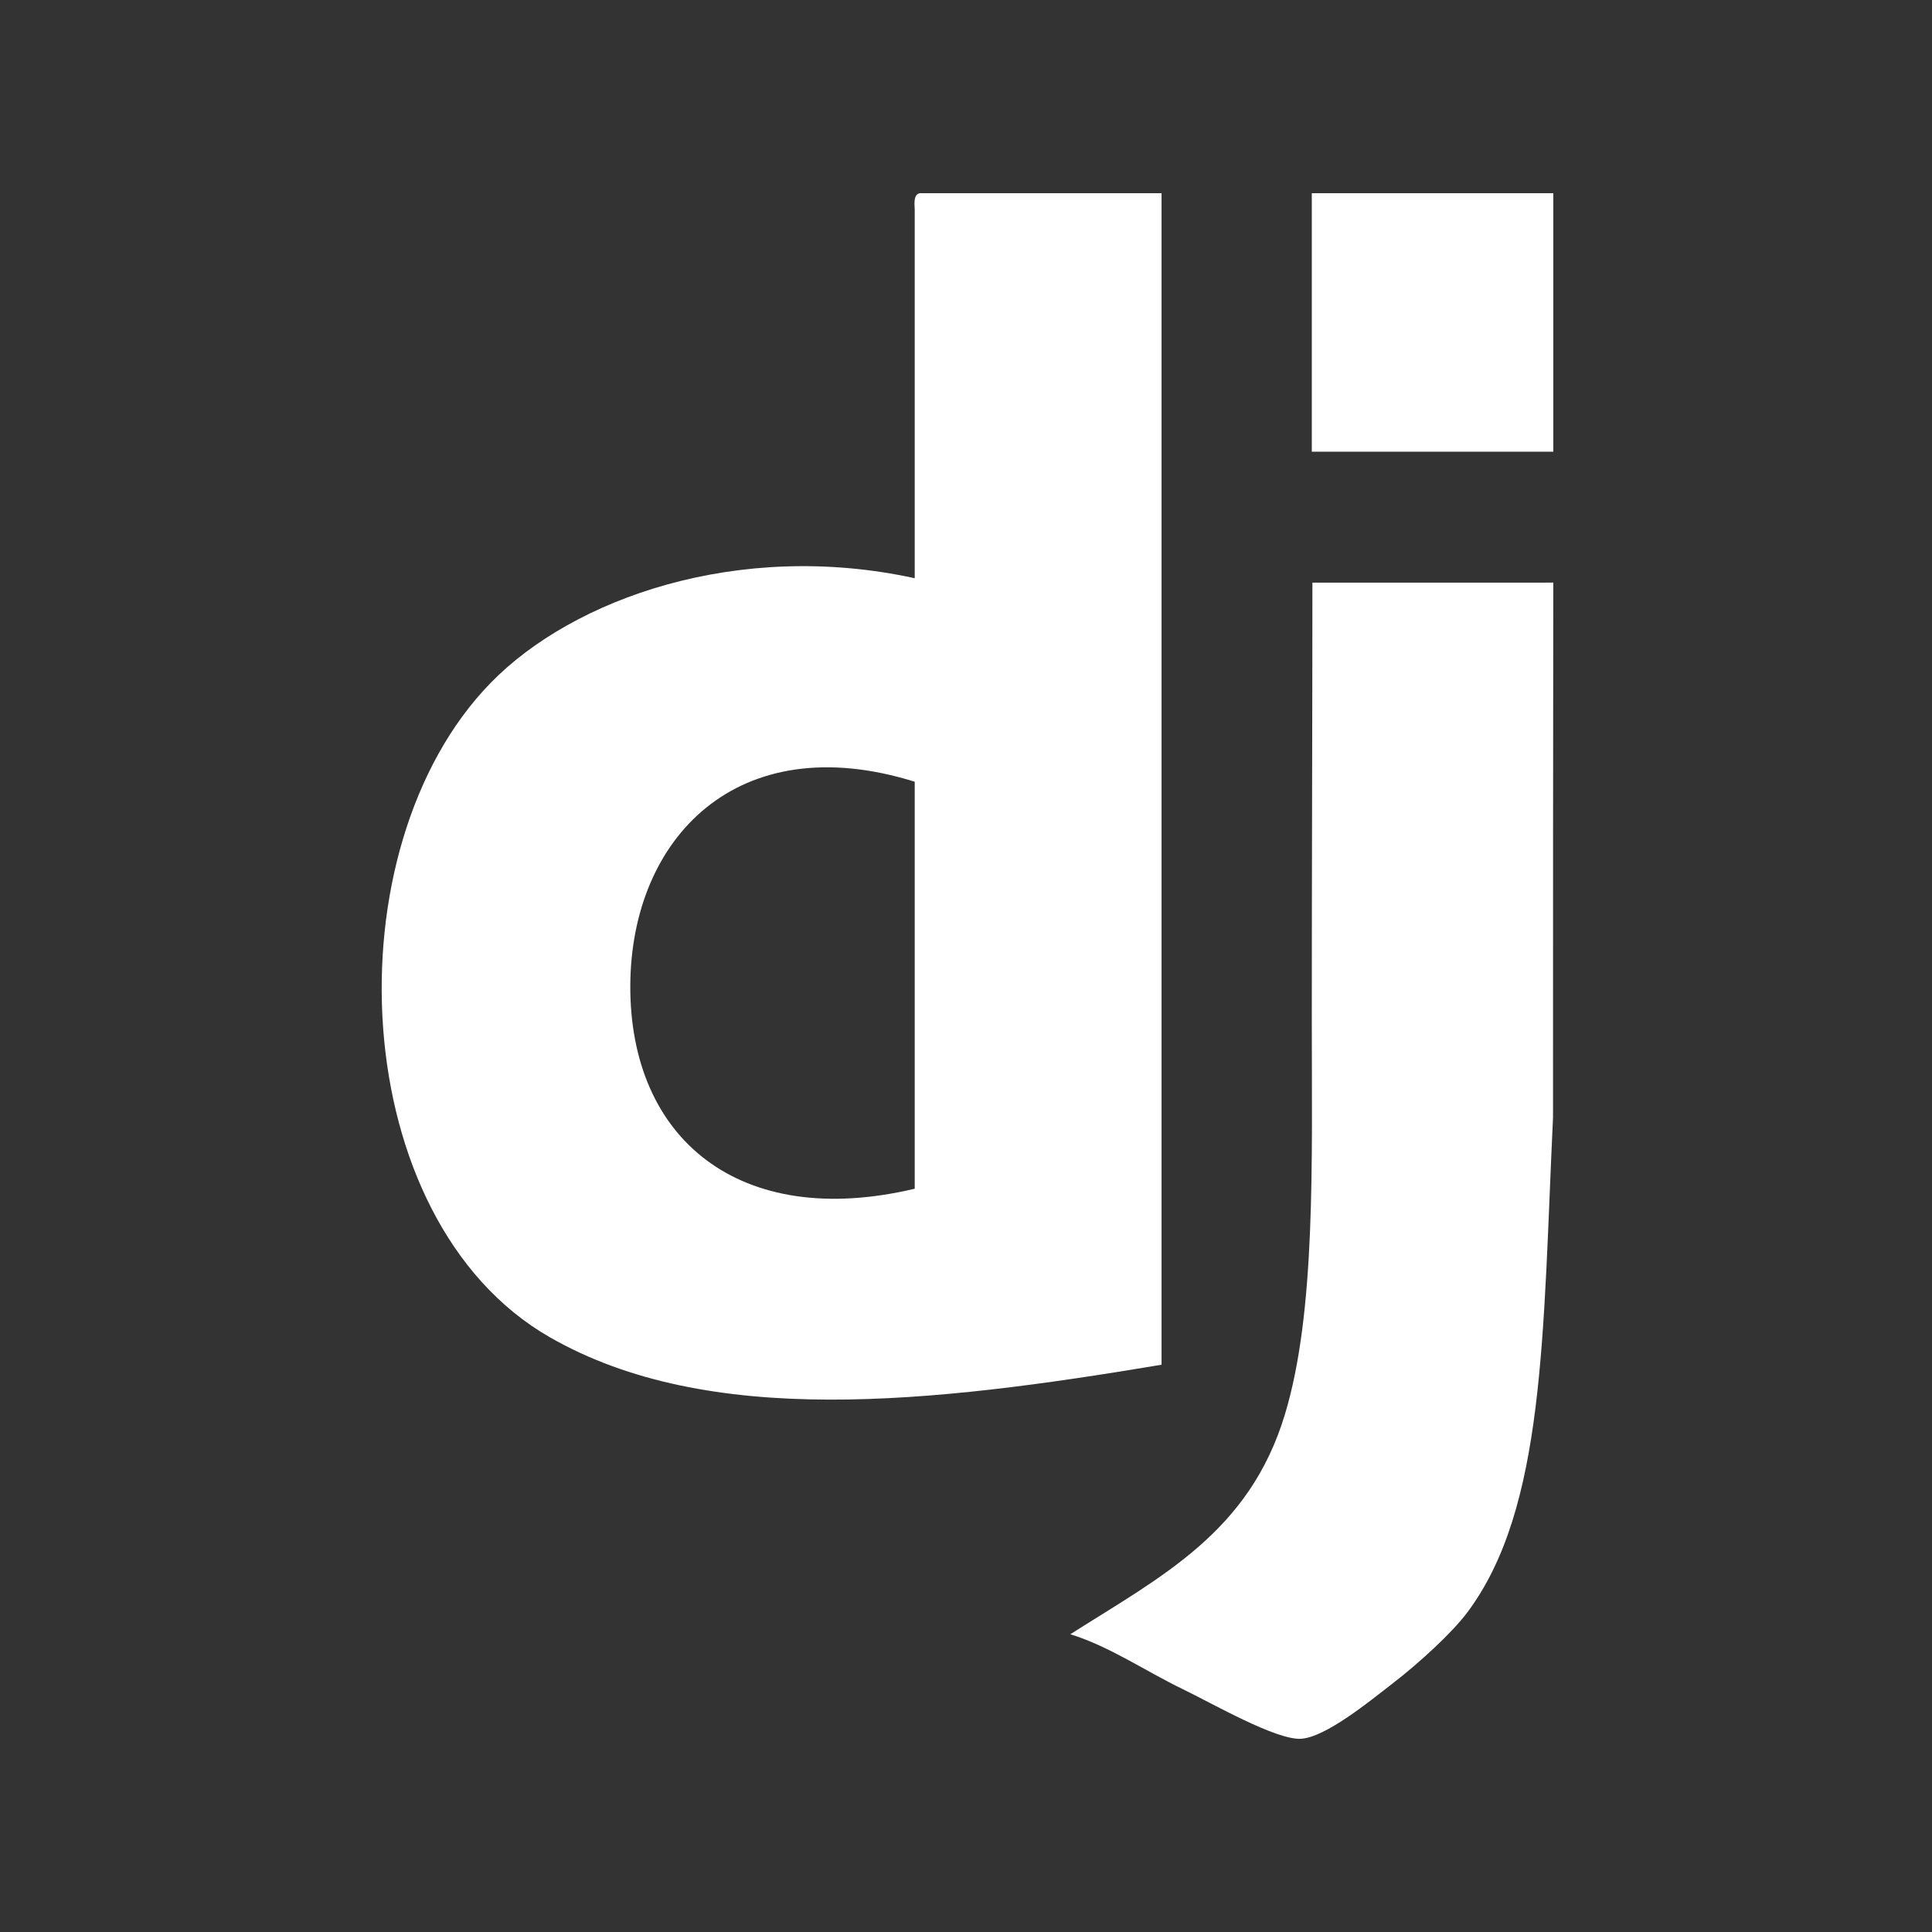
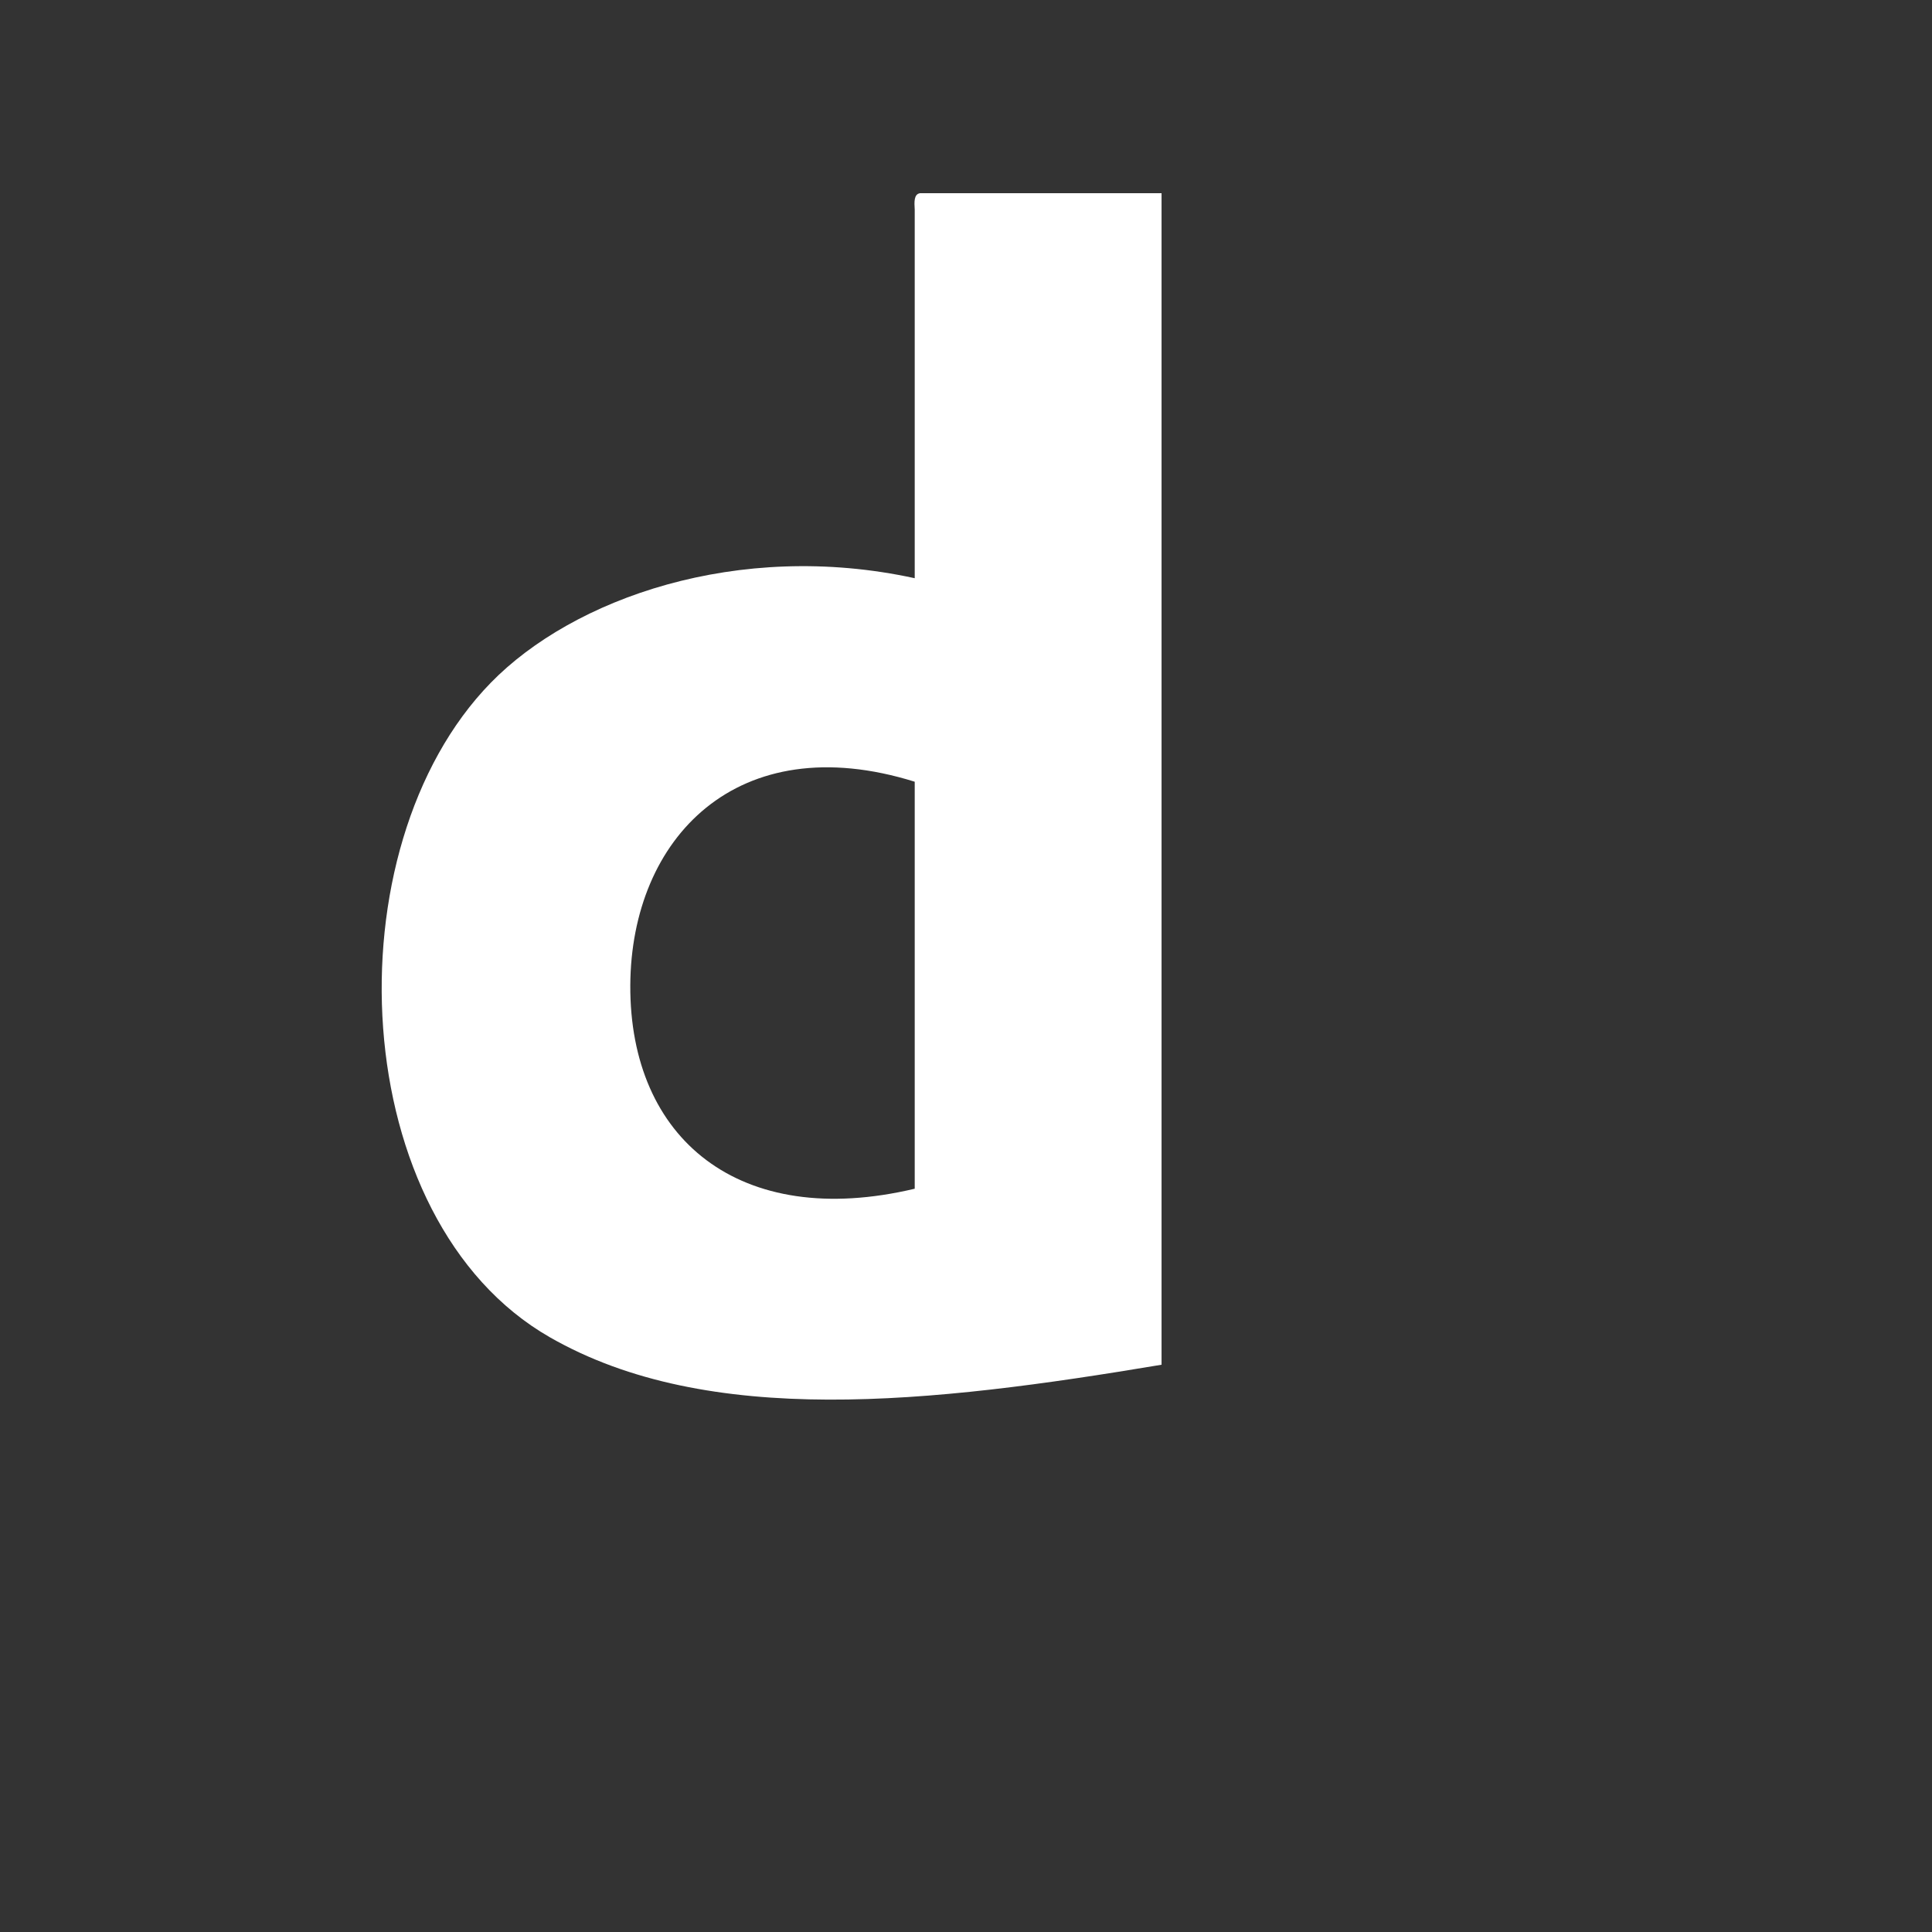
<svg xmlns="http://www.w3.org/2000/svg" width="50" height="50" viewBox="0 0 50 50" fill="none">
  <rect x="0" y="0" width="50" height="50" fill="#333333" stroke="none" />
  <path fill-rule="evenodd" clip-rule="evenodd" d="M16.312 25.498C16.292 29.472 19.135 31.842 23.673 30.764V20.231C19.078 18.797 16.332 21.698 16.312 25.498ZM23.811 5H30.061V35.319C24.071 36.323 18.334 36.96 14.229 34.608C8.945 31.579 8.52 21.955 12.702 17.669C14.822 15.496 19.09 13.966 23.673 14.964V5.427C23.661 5.225 23.65 5.024 23.811 5Z" fill="white" />
-   <path fill-rule="evenodd" clip-rule="evenodd" d="M40.199 11.69H33.949V5H40.199V11.69Z" fill="white" />
-   <path fill-rule="evenodd" clip-rule="evenodd" d="M40.199 15.078C40.192 19.795 40.193 23.184 40.192 28.914C39.927 34.546 39.989 39.03 37.977 41.725C37.58 42.256 36.737 43.031 36.032 43.575C35.441 44.032 34.312 44.958 33.672 44.999C33.026 45.039 31.367 44.08 30.616 43.718C29.631 43.242 28.719 42.61 27.7 42.294C30.077 40.784 32.334 39.652 33.255 36.6C34.056 33.946 33.949 30.1 33.949 26.352C33.949 22.65 33.965 18.347 33.965 15.079L40.199 15.078Z" fill="white" />
</svg>